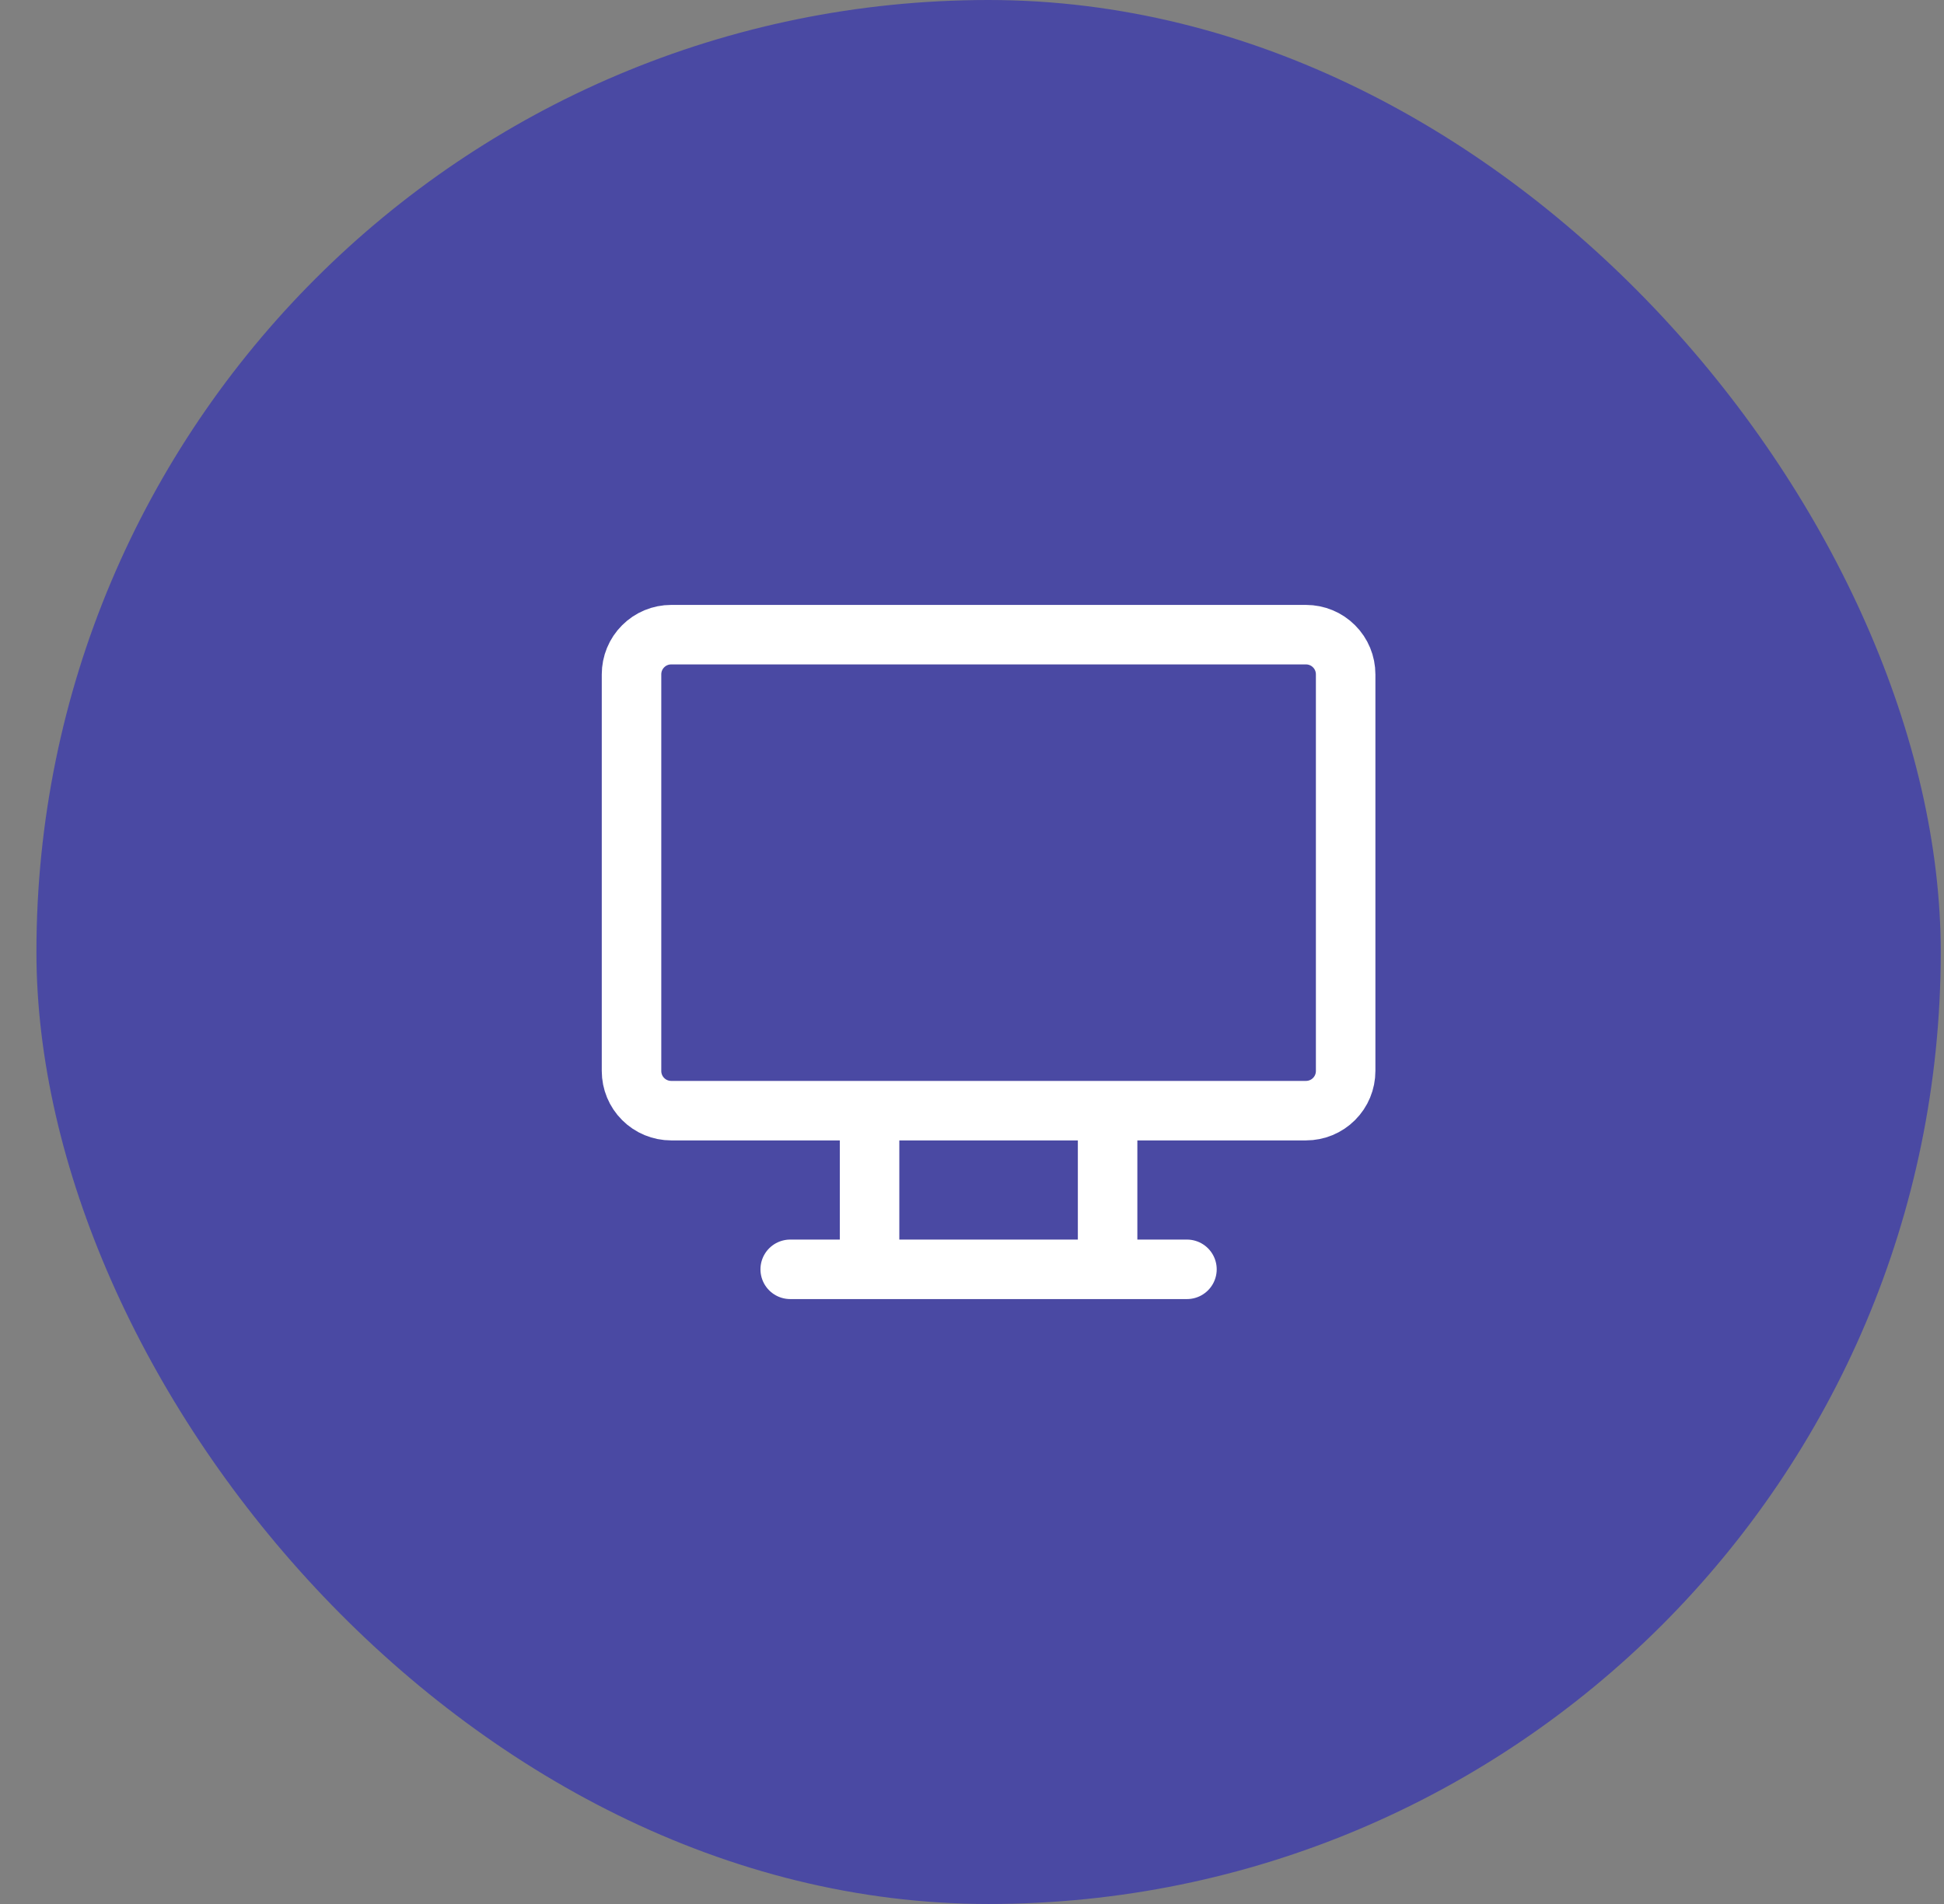
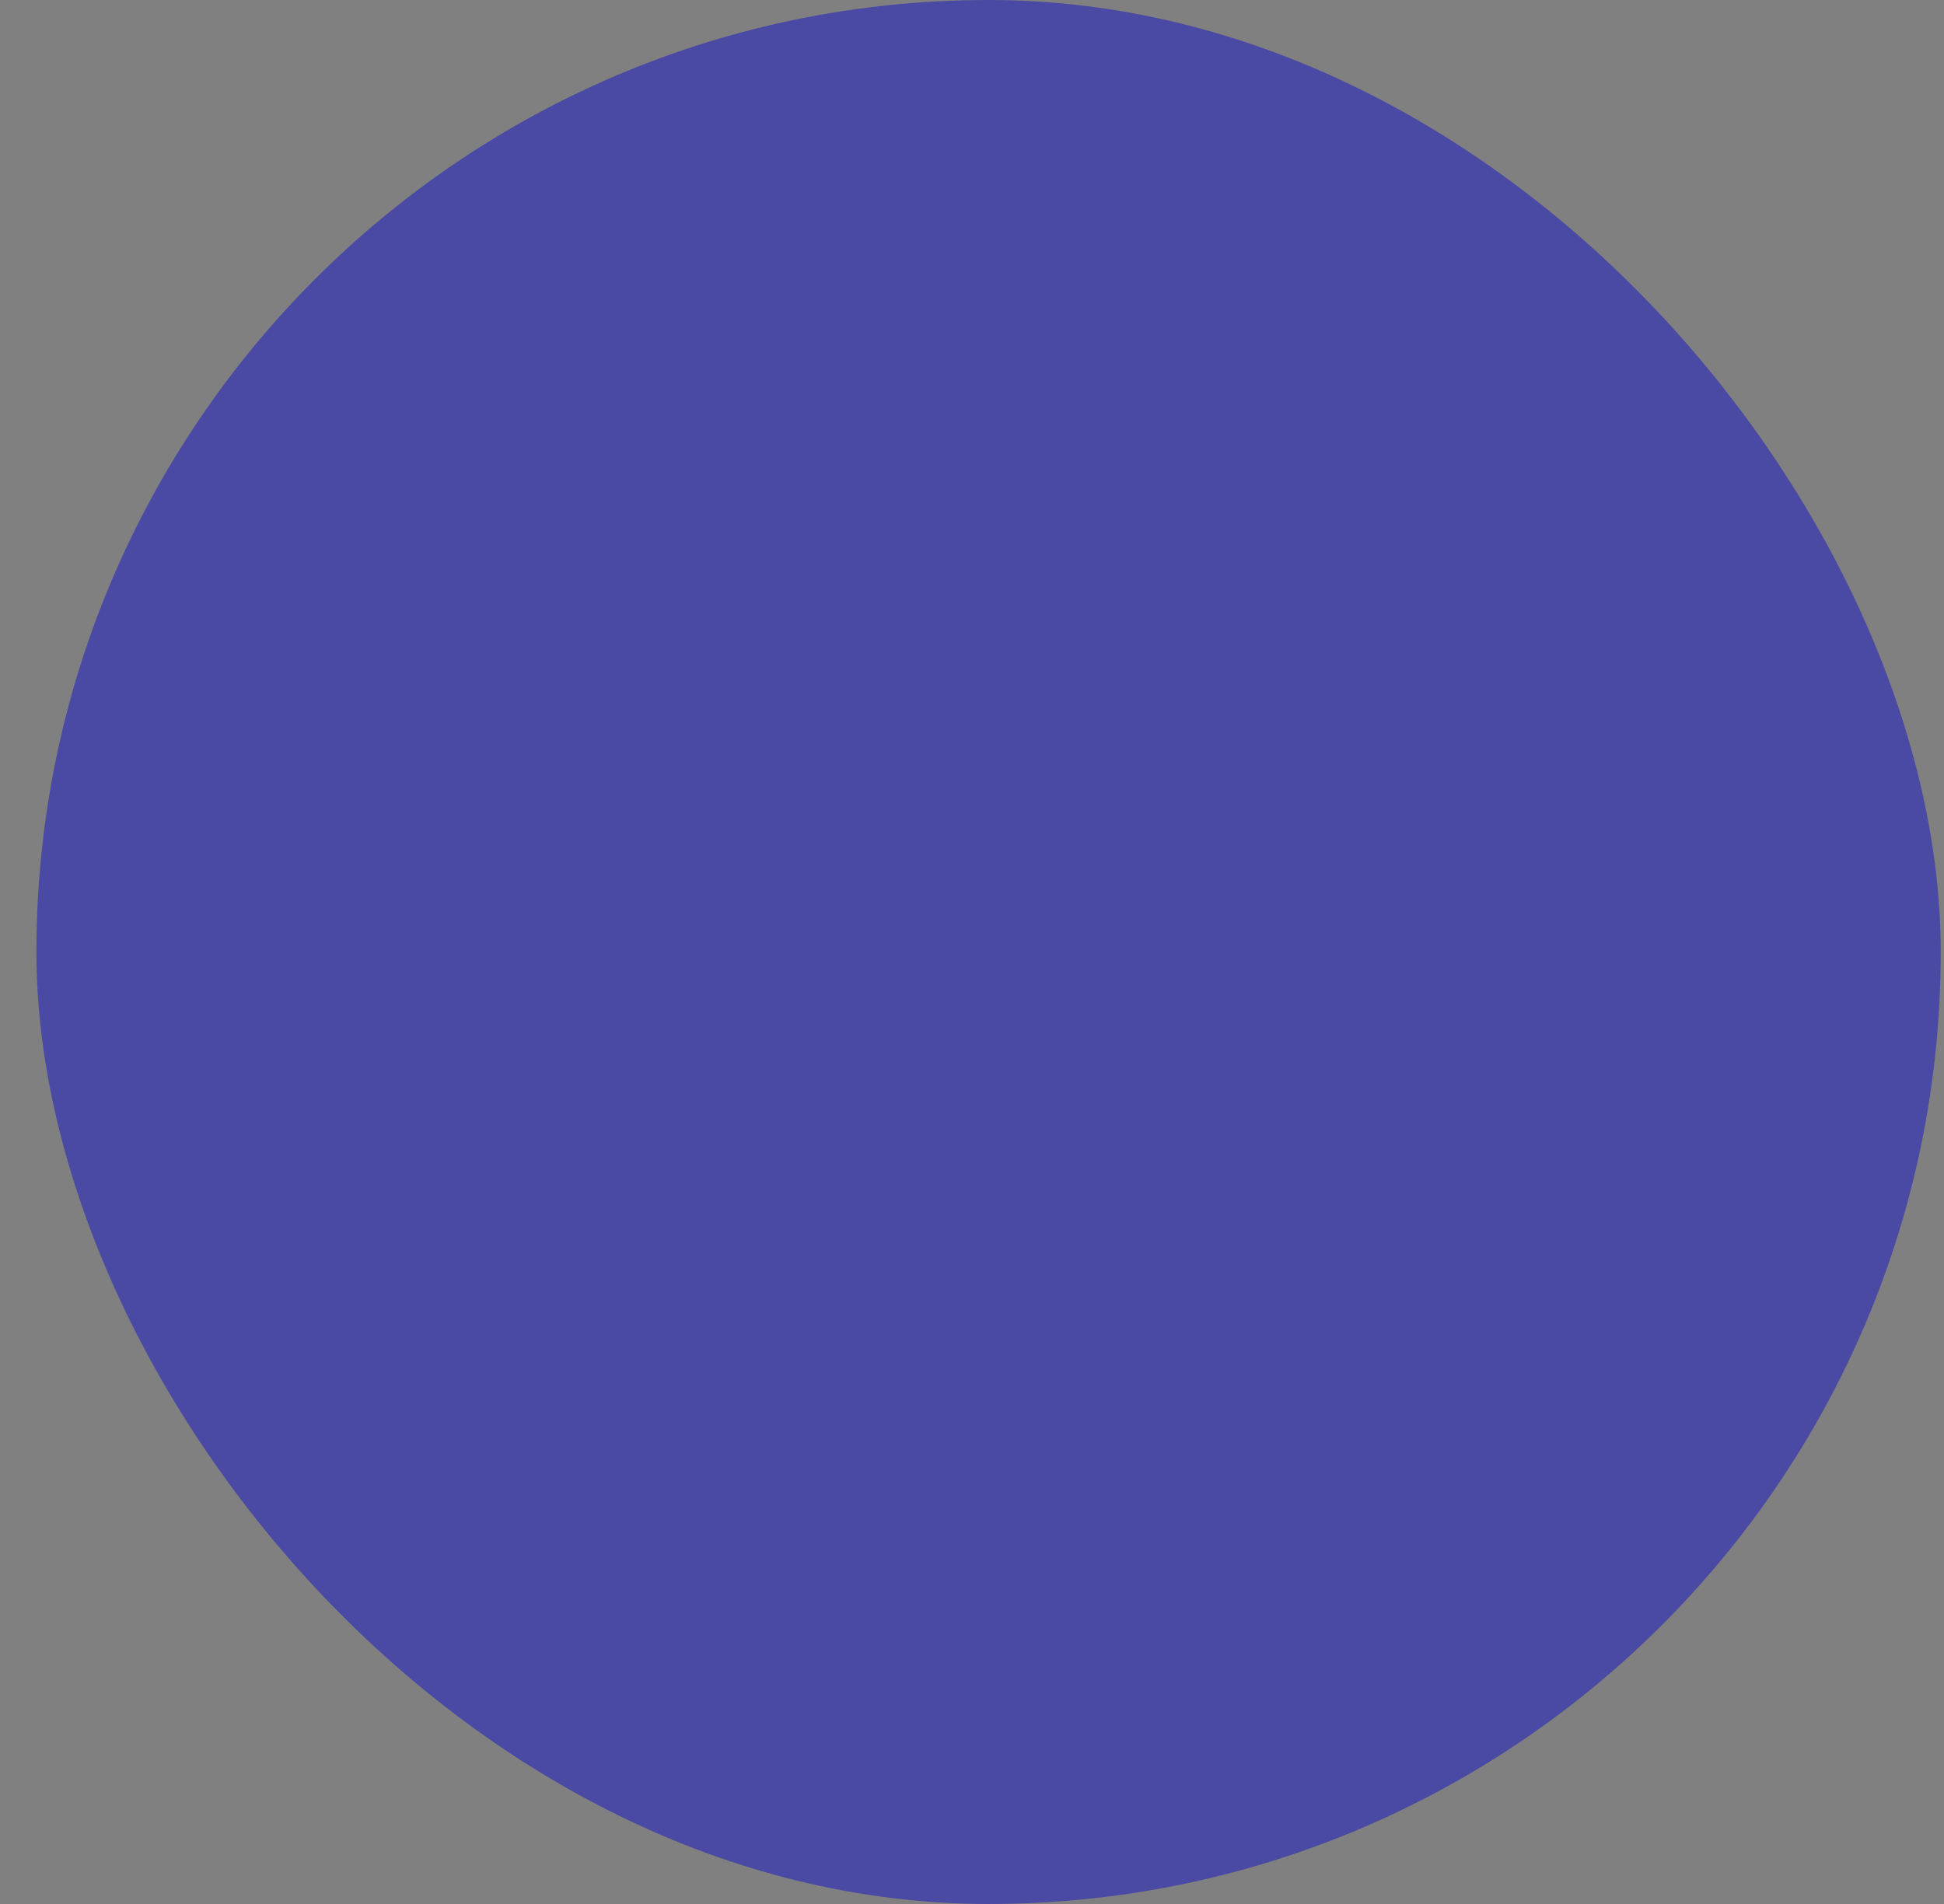
<svg xmlns="http://www.w3.org/2000/svg" width="49" height="48" viewBox="0 0 49 48" fill="none">
  <rect x="0" y="0" width="49" height="48" fill="#808080" stroke="none" />
  <rect x="0.918" width="48" height="48" rx="24" fill="#4A49A3" />
-   <path d="M19.918 32H29.918M21.918 28V32M27.918 28V32M15.918 17C15.918 16.735 16.023 16.48 16.211 16.293C16.398 16.105 16.653 16 16.918 16H32.918C33.183 16 33.438 16.105 33.625 16.293C33.813 16.48 33.918 16.735 33.918 17V27C33.918 27.265 33.813 27.52 33.625 27.707C33.438 27.895 33.183 28 32.918 28H16.918C16.653 28 16.398 27.895 16.211 27.707C16.023 27.52 15.918 27.265 15.918 27V17Z" stroke="white" stroke-width="1.5" stroke-linecap="round" stroke-linejoin="round" />
</svg>